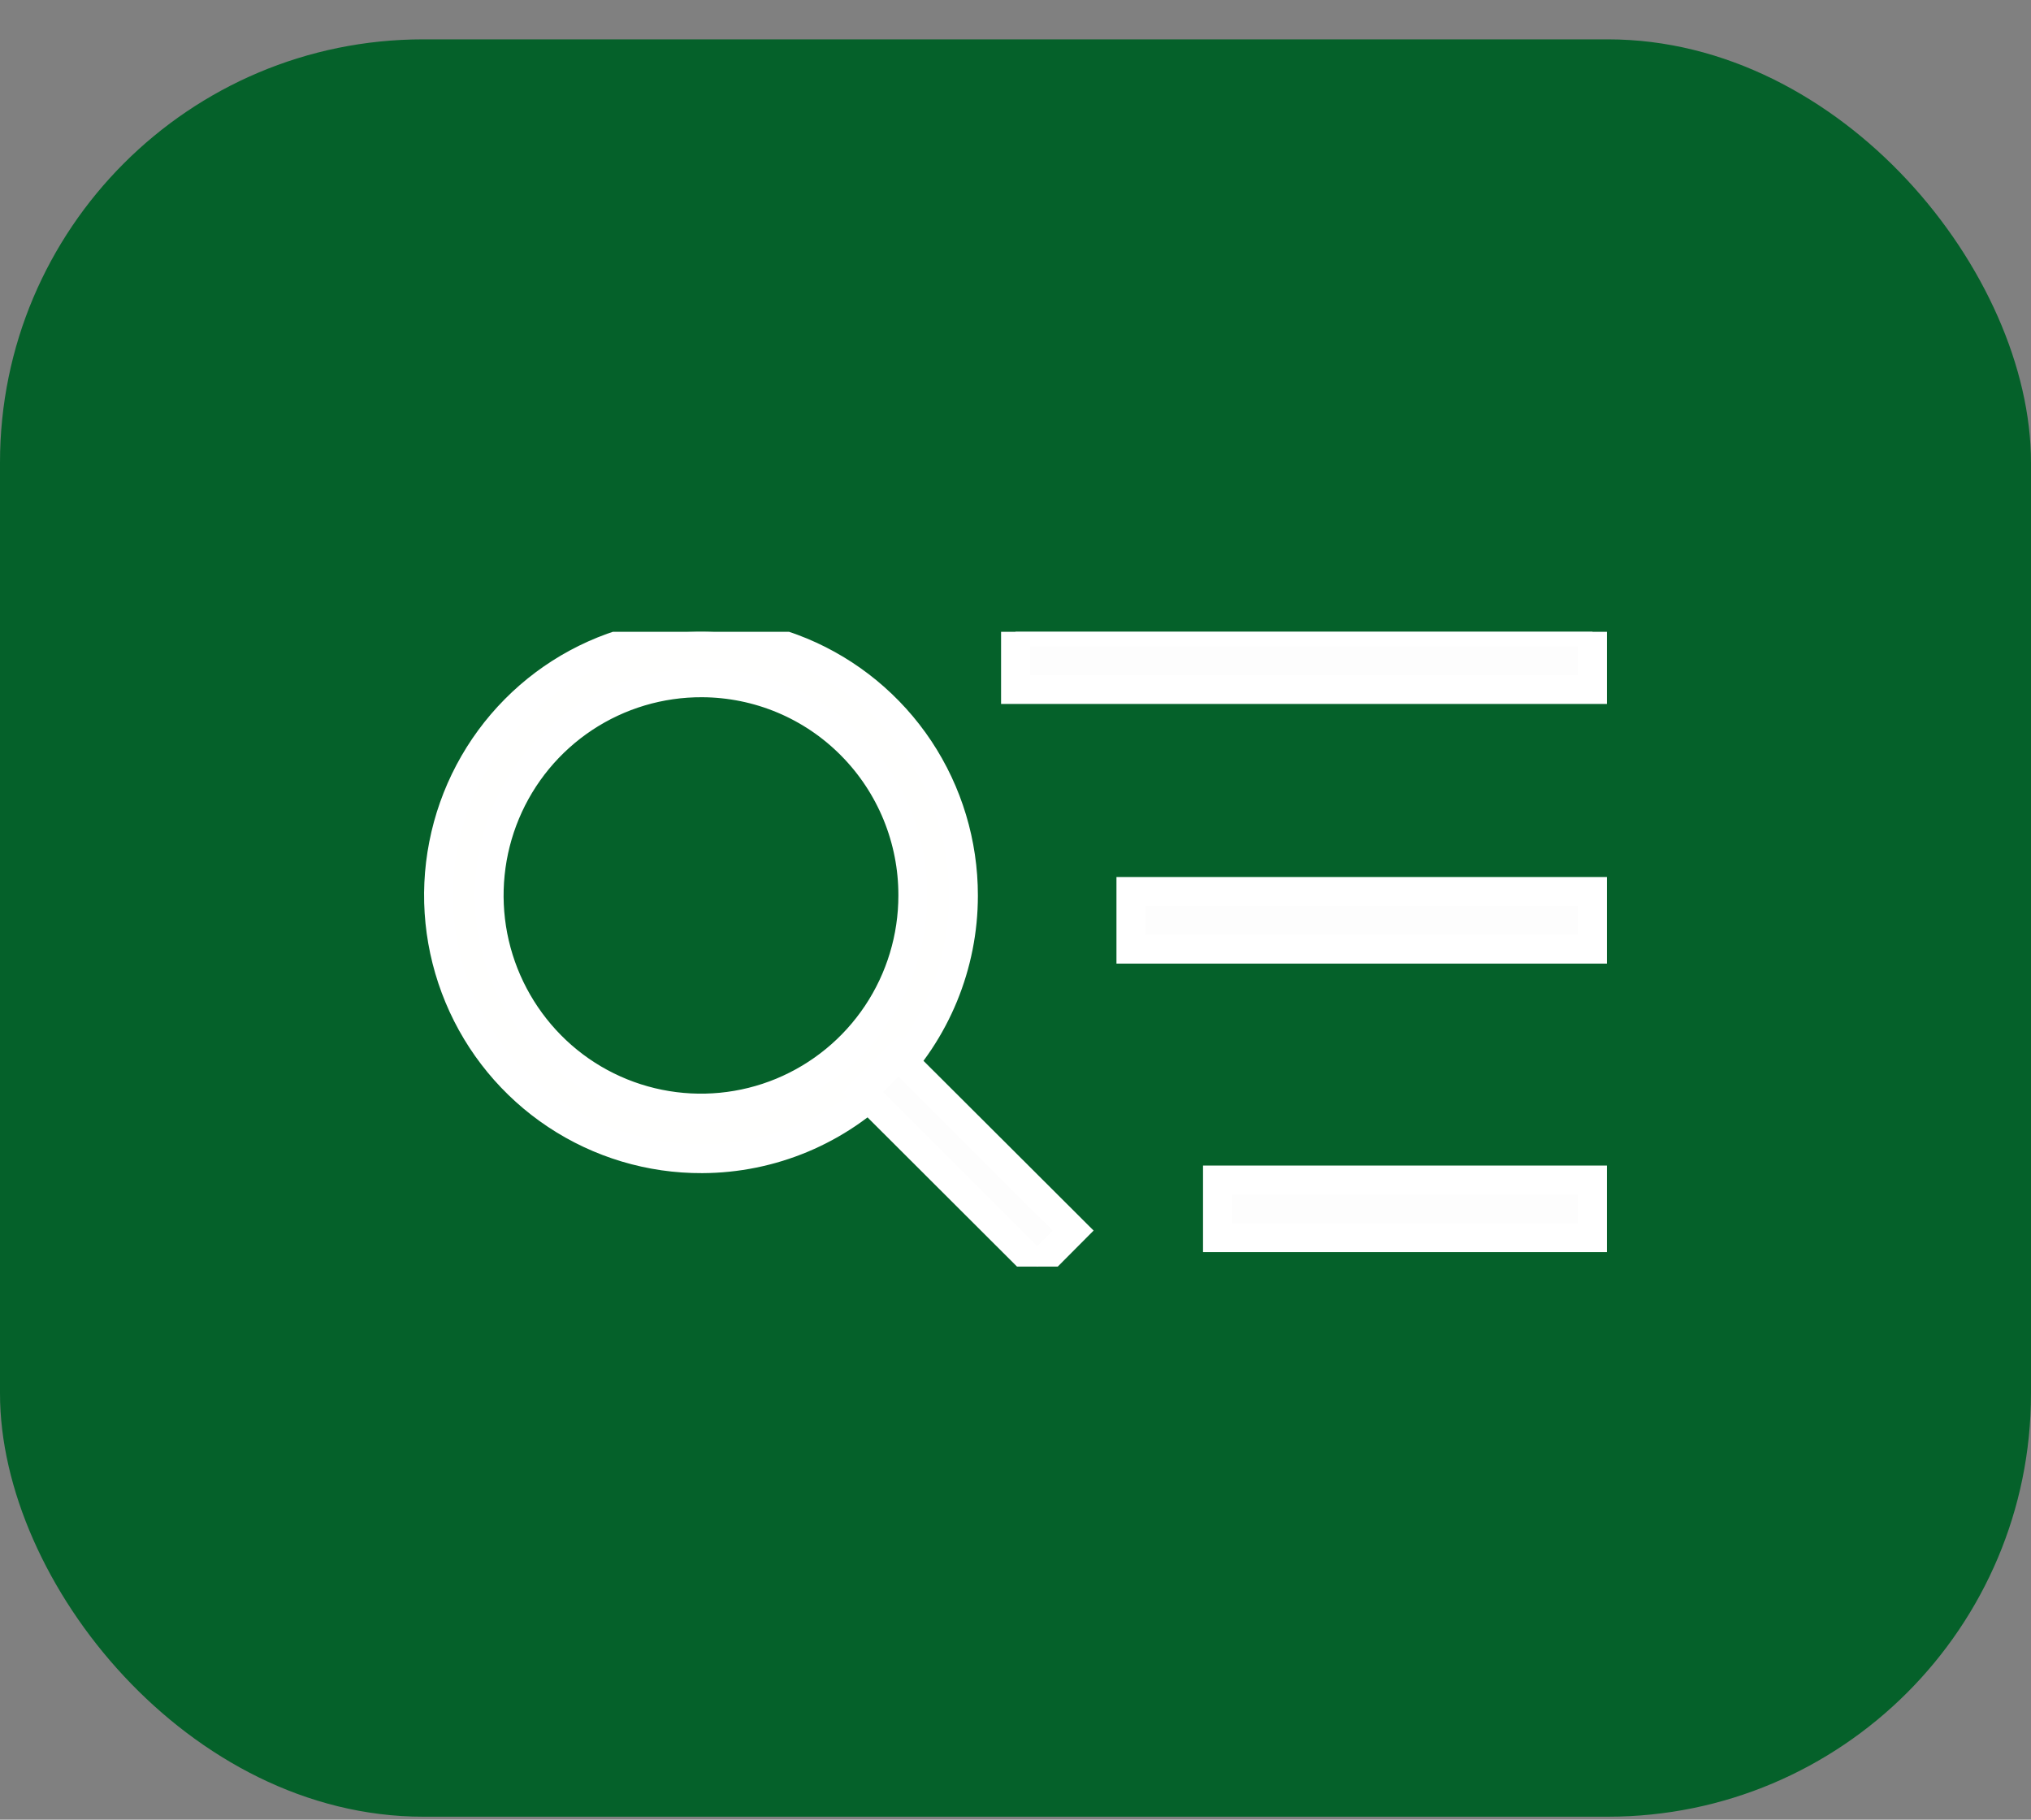
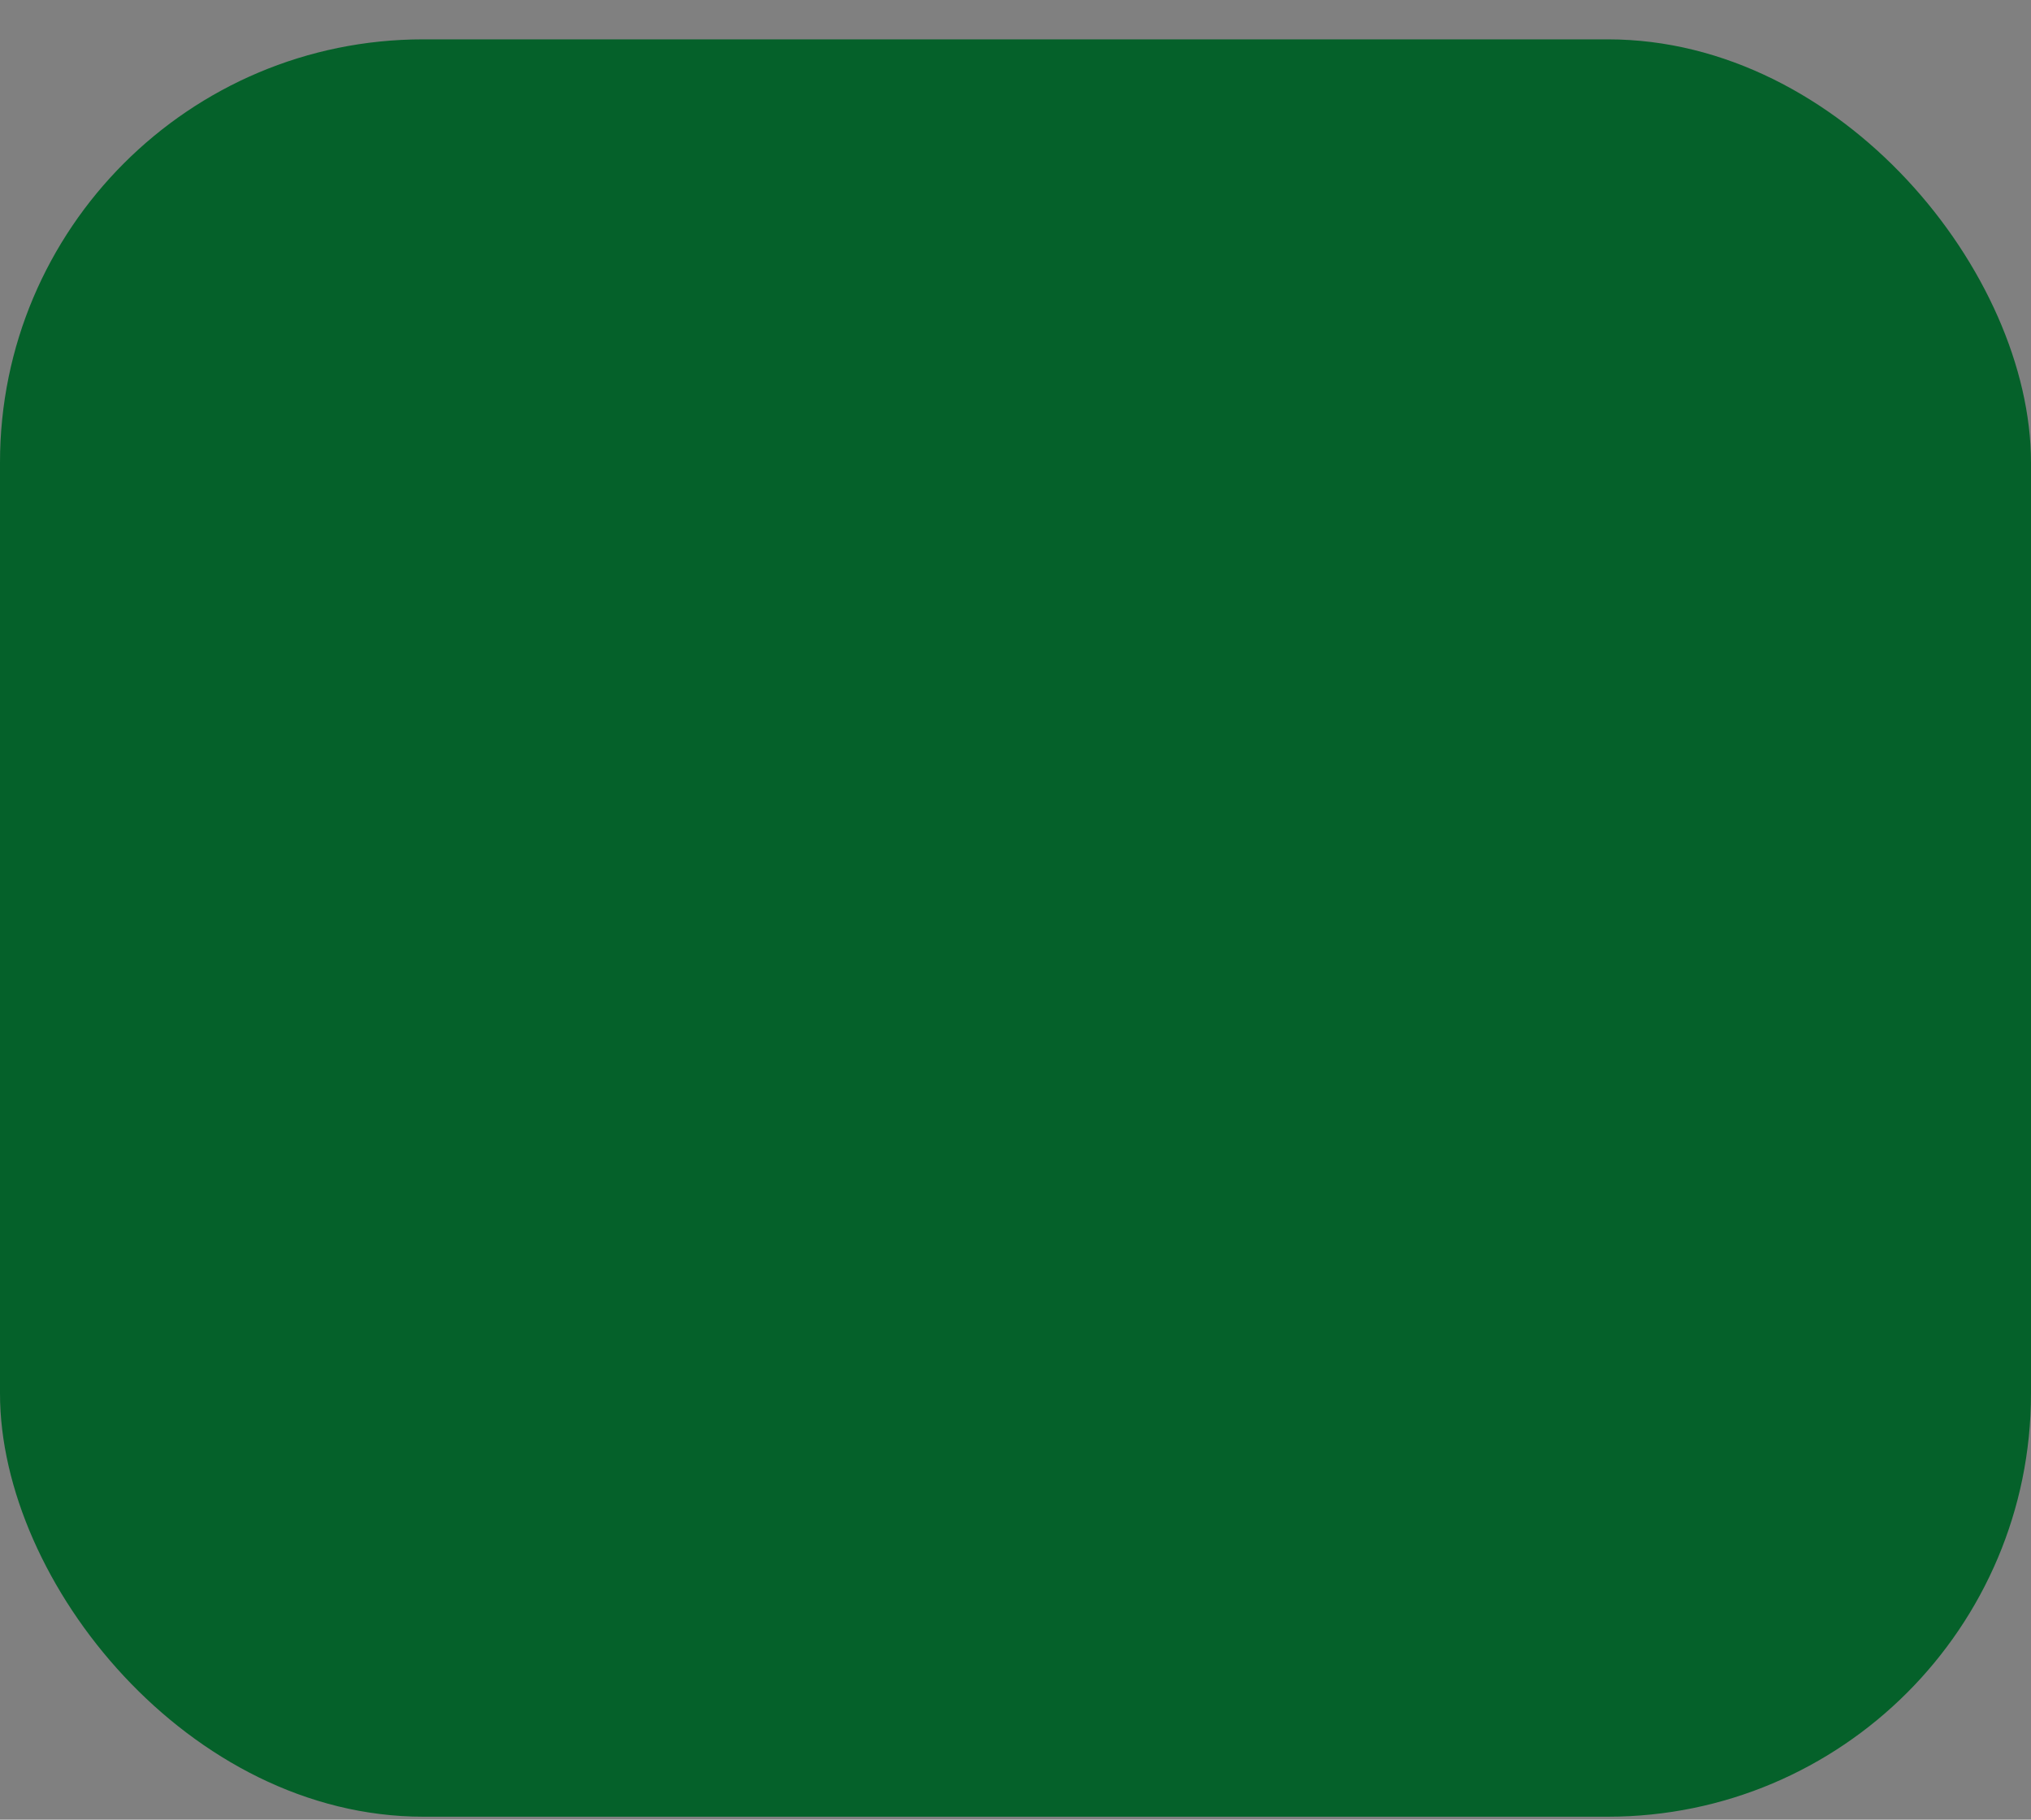
<svg xmlns="http://www.w3.org/2000/svg" width="48" height="43" viewBox="0 0 48 43" fill="none">
  <rect x="0" y="0" width="48" height="43" fill="#808080" stroke="none" />
  <rect y="0.93" width="48" height="42" rx="10" fill="#05612A" />
  <g clip-path="url(#clip0_568_38)">
    <g clip-path="url(#clip1_568_38)">
-       <path d="M16.597 27.381C15.368 27.387 14.165 27.027 13.141 26.346C12.116 25.665 11.317 24.694 10.844 23.558C10.37 22.42 10.243 21.168 10.48 19.959C10.716 18.75 11.305 17.637 12.172 16.762C13.037 15.889 14.142 15.293 15.347 15.05C16.552 14.808 17.802 14.931 18.938 15.402C20.074 15.874 21.044 16.674 21.726 17.698C22.408 18.724 22.771 19.929 22.77 21.162C22.771 22.806 22.121 24.384 20.963 25.551C20.391 26.128 19.711 26.587 18.962 26.901C18.213 27.215 17.409 27.378 16.597 27.381ZM16.597 16.135C15.605 16.13 14.634 16.419 13.807 16.967C12.979 17.516 12.333 18.299 11.95 19.216C11.567 20.133 11.464 21.144 11.653 22.12C11.843 23.096 12.317 23.994 13.016 24.702C13.713 25.408 14.605 25.89 15.577 26.086C16.55 26.283 17.559 26.185 18.475 25.806C19.392 25.426 20.176 24.782 20.727 23.956C21.279 23.128 21.573 22.156 21.573 21.161C21.576 19.834 21.055 18.559 20.121 17.616C19.66 17.149 19.111 16.778 18.506 16.524C17.901 16.27 17.252 16.138 16.596 16.135H16.597Z" fill="#FFFFFE" stroke="white" stroke-width="0.682" />
-       <path d="M24.518 29.93L20.386 25.806L21.232 24.958L25.364 29.08L24.518 29.93ZM24 14.93H37.636V16.294H24V14.93ZM28.773 27.884H37.636V29.248H28.773V27.884ZM26.727 21.066H37.636V22.43H26.727V21.066Z" fill="#FDFDFD" stroke="white" stroke-width="0.682" />
-     </g>
+       </g>
  </g>
  <defs>
    <clipPath id="clip0_568_38">
-       <rect width="28" height="15" fill="white" transform="translate(10 14.93)" />
-     </clipPath>
+       </clipPath>
    <clipPath id="clip1_568_38">
-       <rect width="28" height="15" fill="white" transform="translate(10 14.93)" />
-     </clipPath>
+       </clipPath>
  </defs>
</svg>